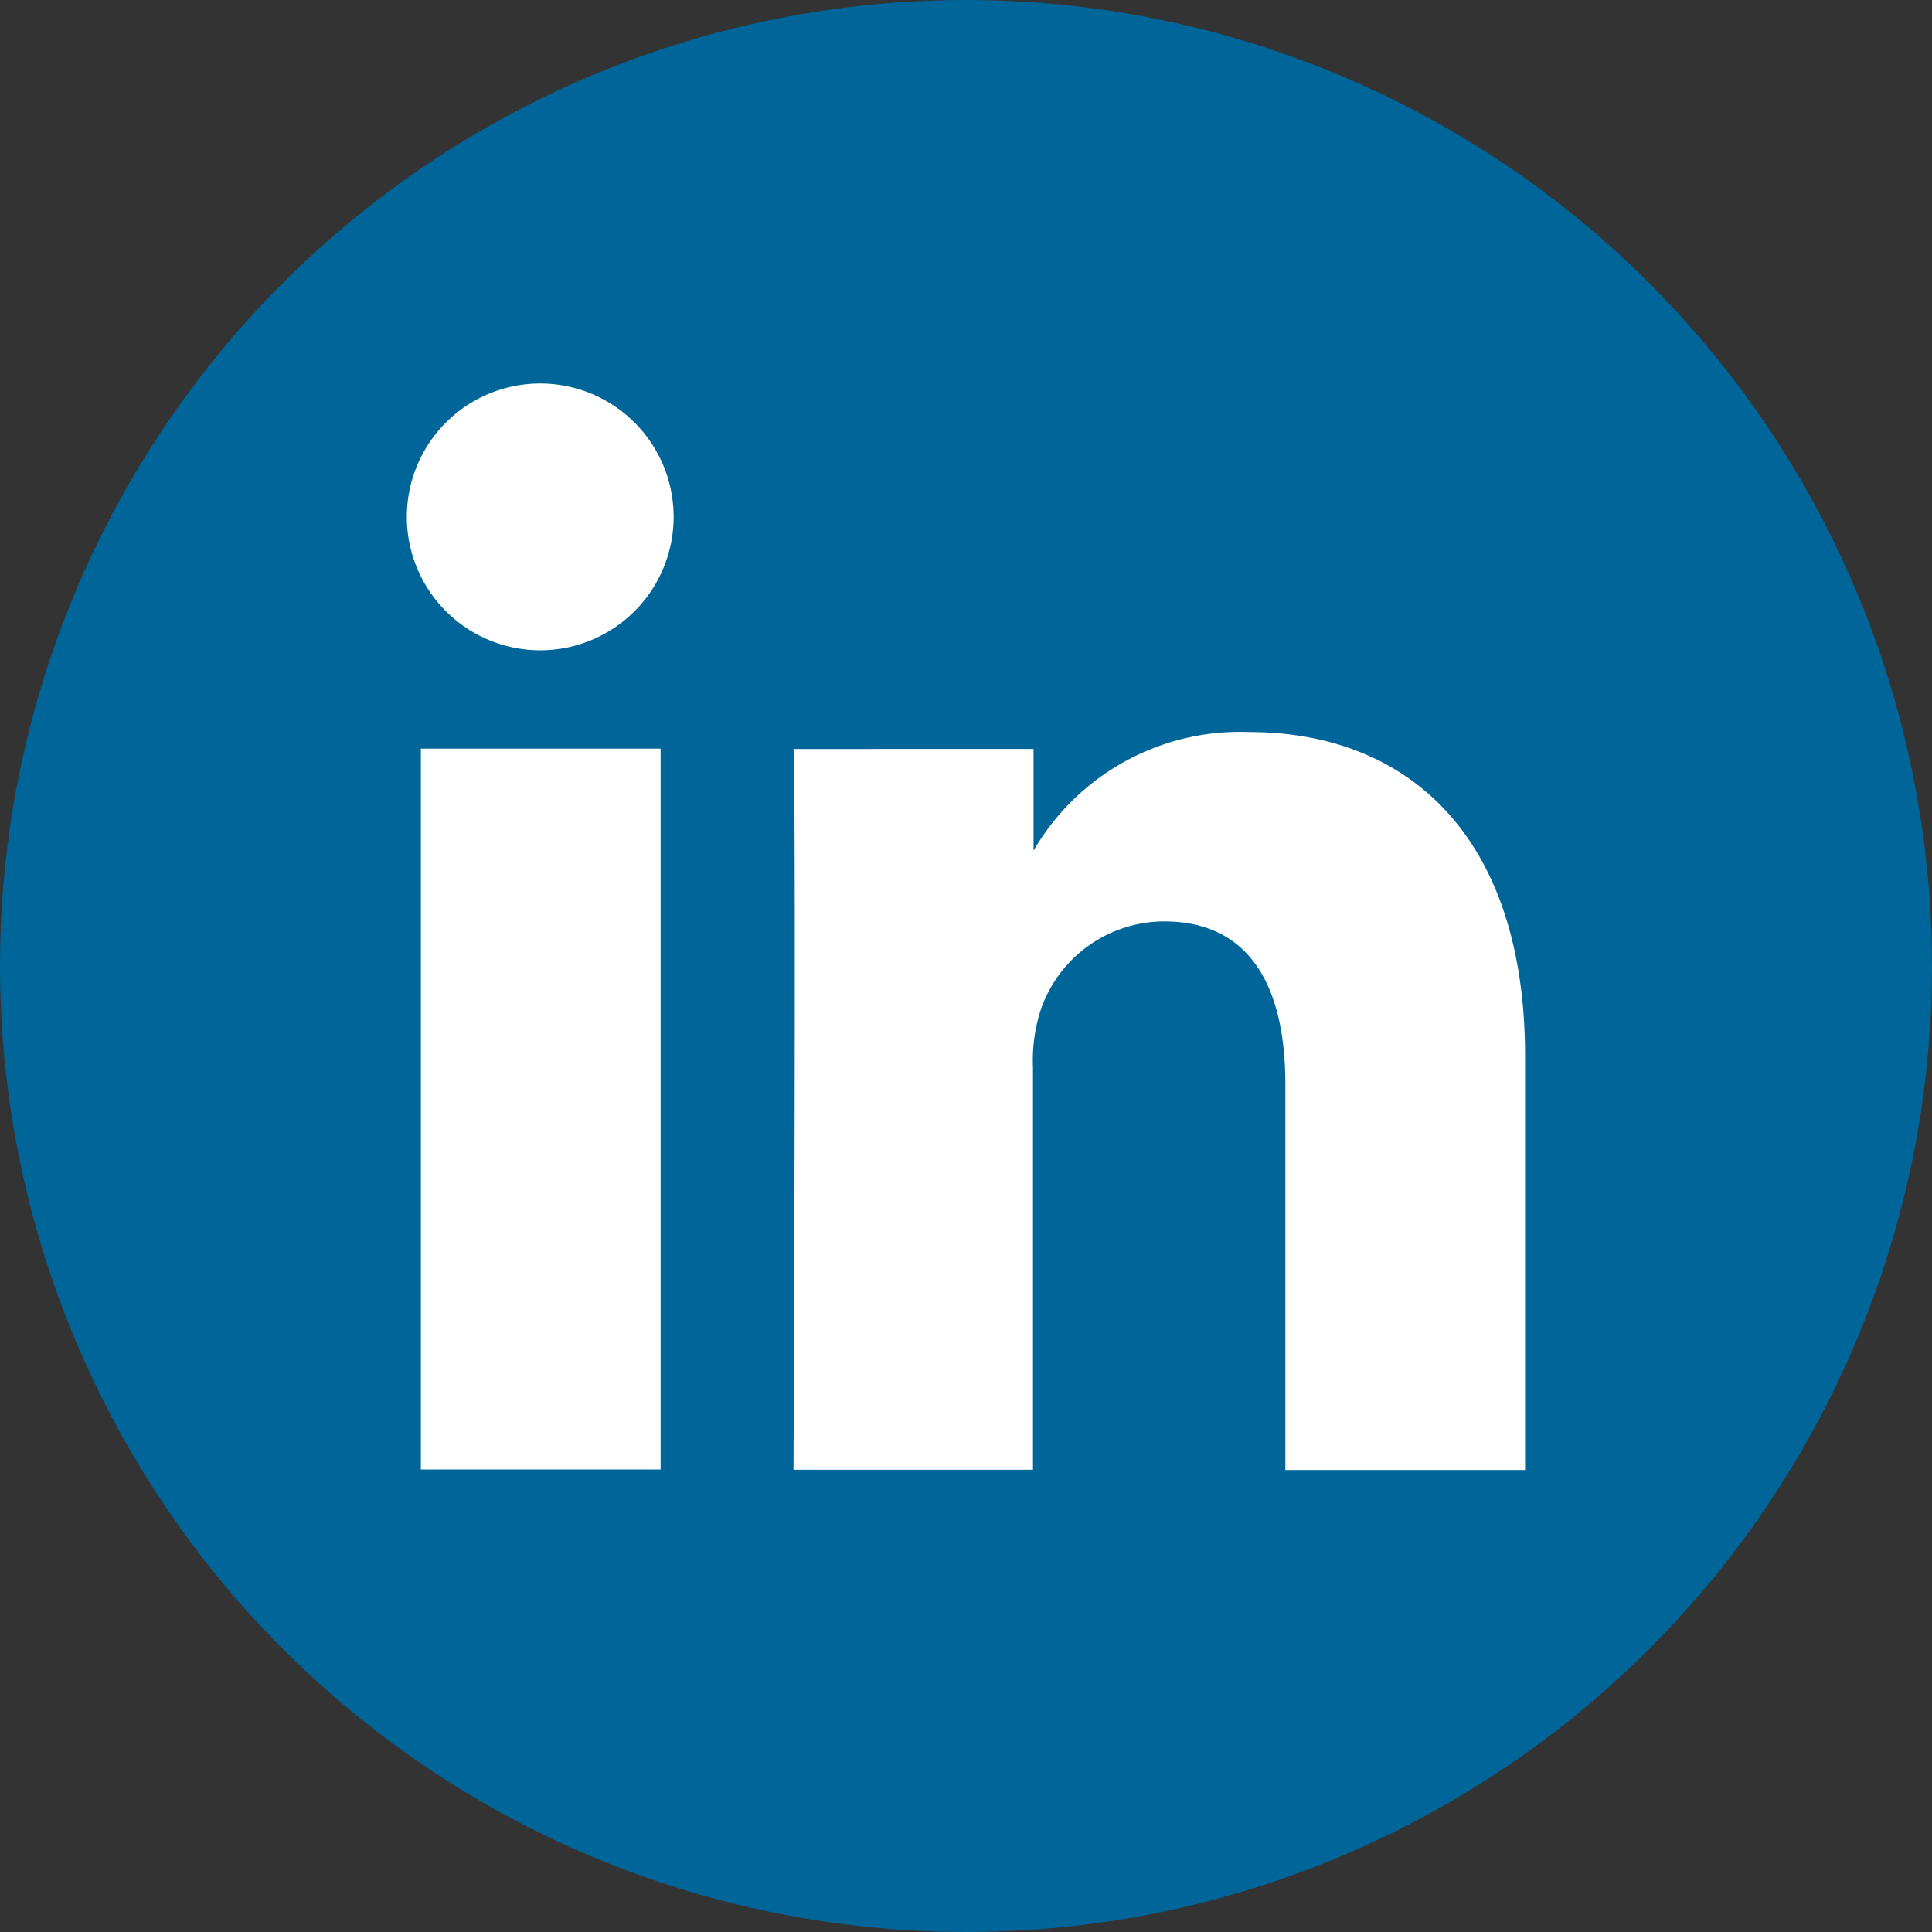
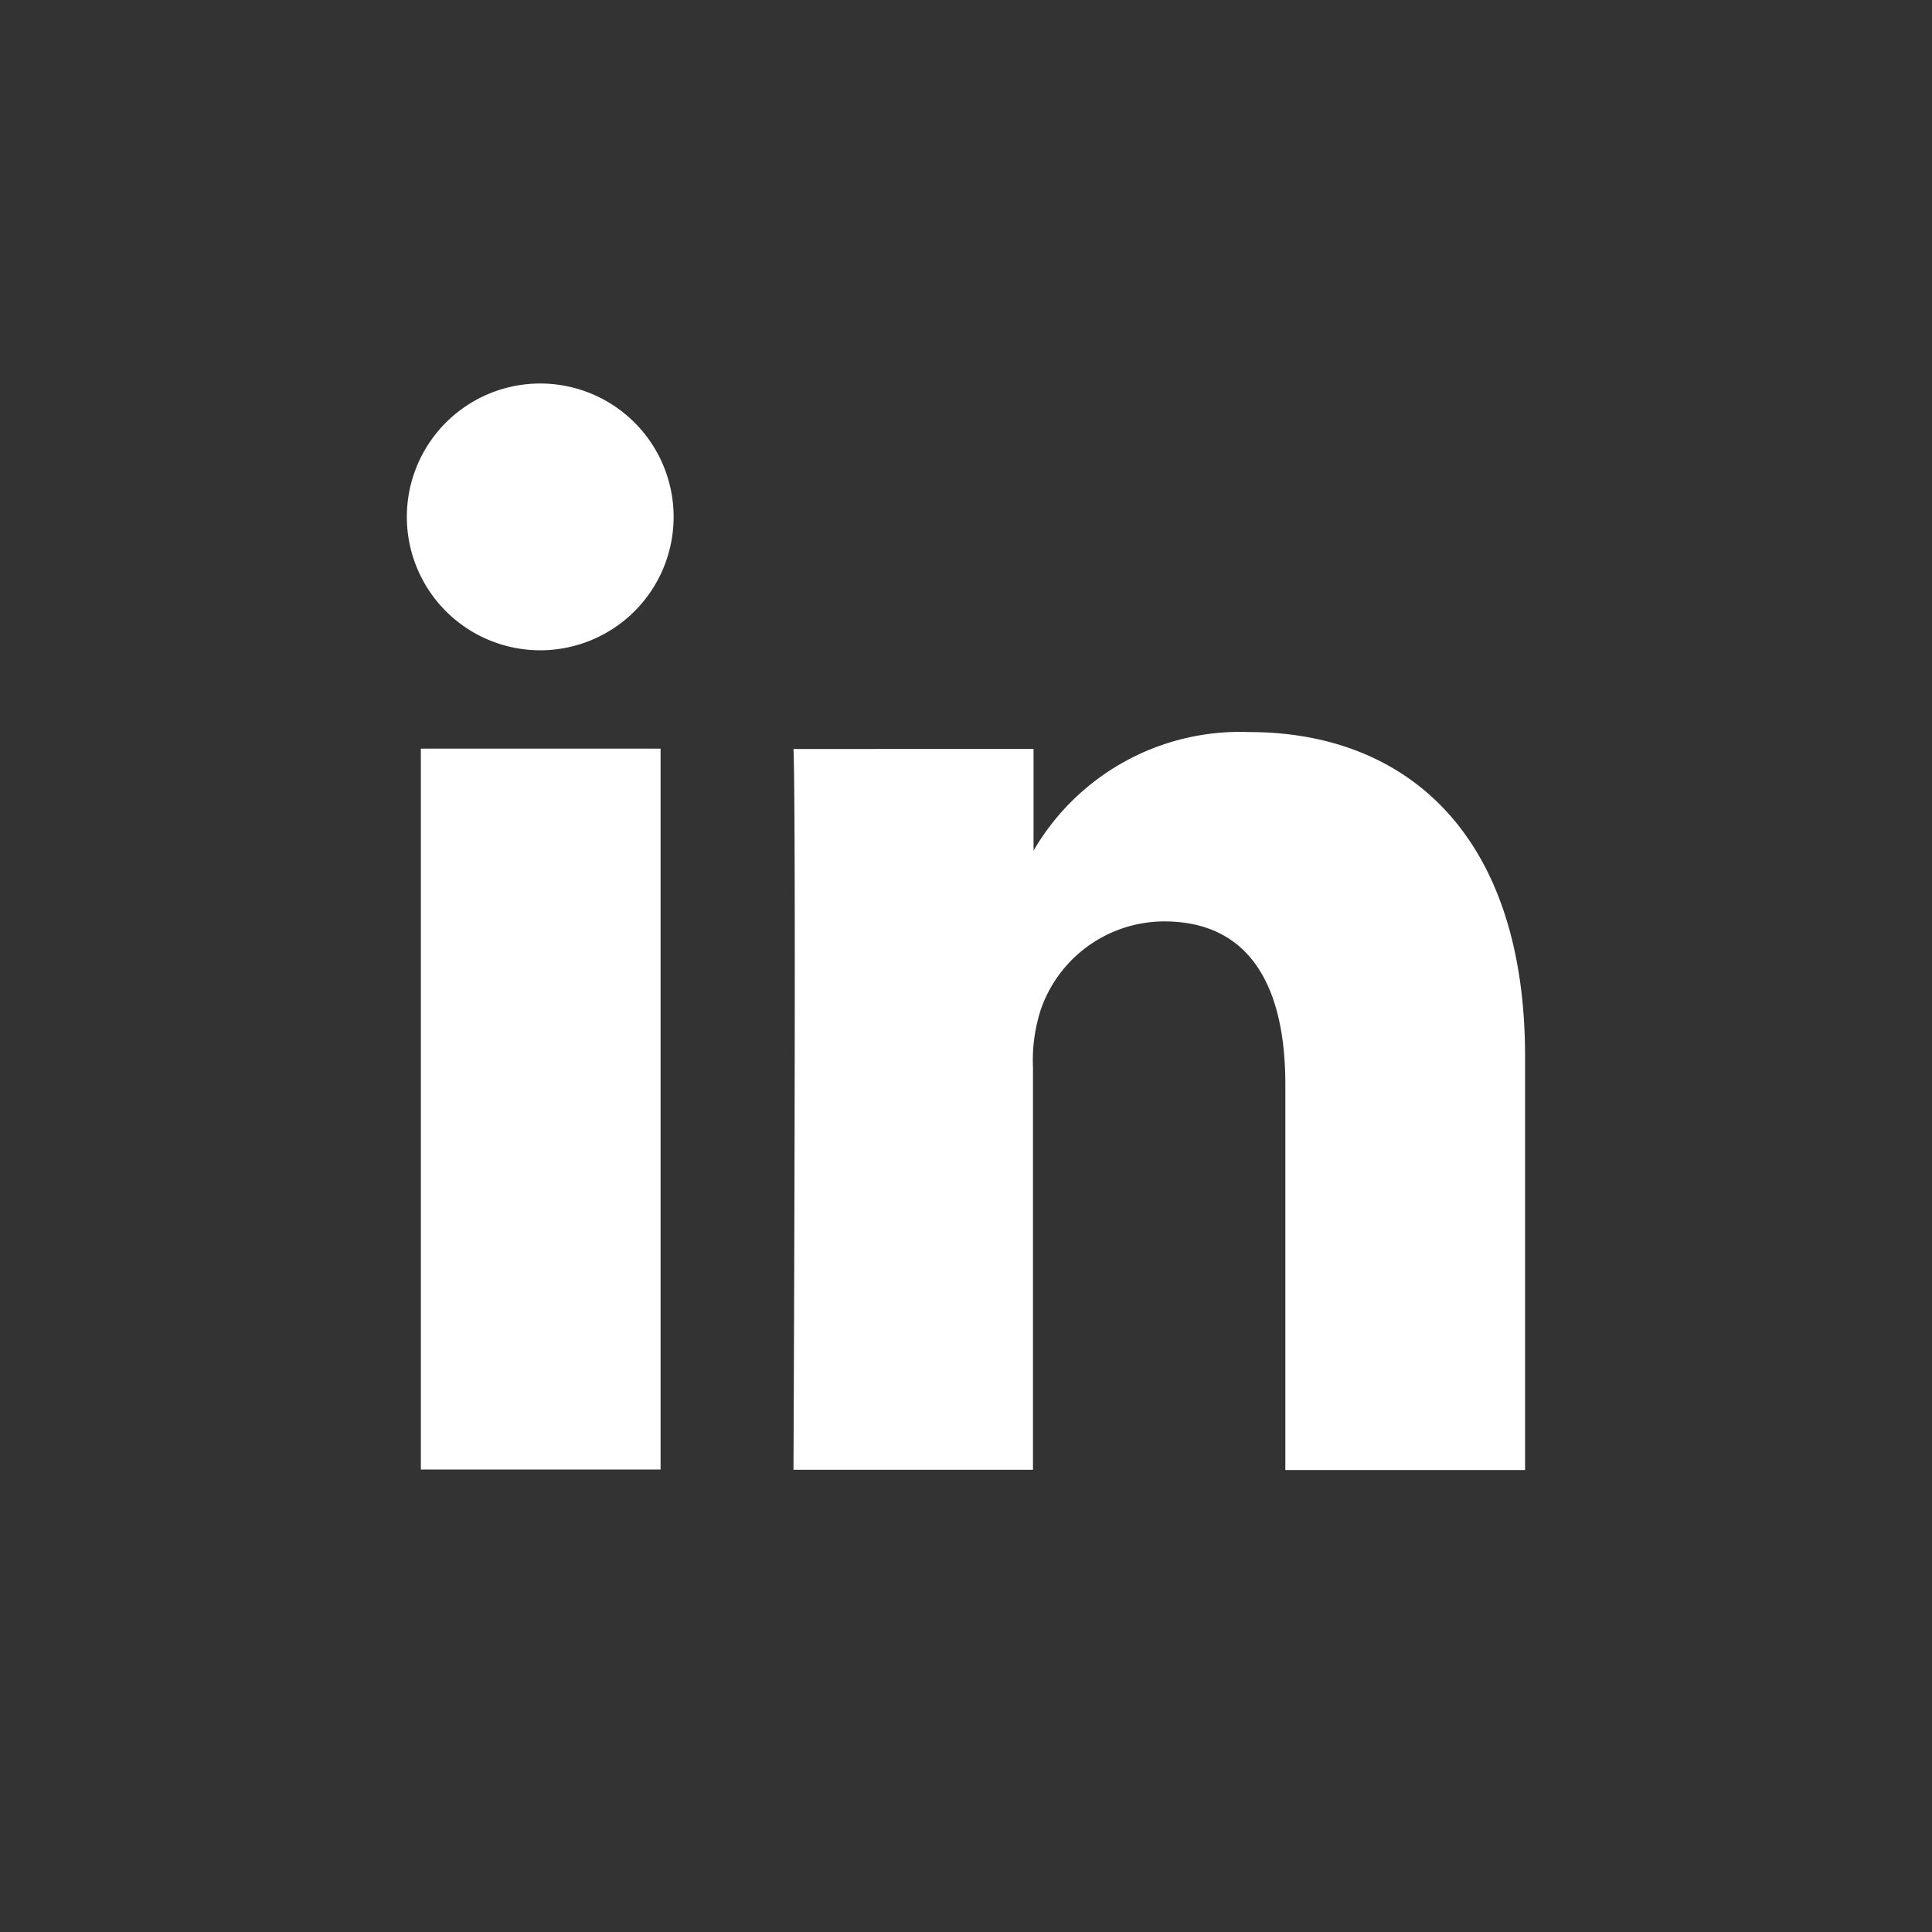
<svg xmlns="http://www.w3.org/2000/svg" width="24" height="24" viewBox="0 0 24 24">
  <rect x="0" y="0" width="24" height="24" fill="#333333" stroke="none" />
  <g id="Groupe_5165" data-name="Groupe 5165" transform="translate(-1455 1101)">
-     <circle id="Ellipse_1" data-name="Ellipse 1" cx="12" cy="12" r="12" transform="translate(1455 -1101)" fill="#069" />
    <path id="Tracé_7213" data-name="Tracé 7213" d="M97.449,124.375v-8.958H94.471v8.955h2.978Zm-1.486-10.18a1.657,1.657,0,1,0-.018,0Zm3.134,10.18h2.978v-5a2.042,2.042,0,0,1,.1-.725,1.626,1.626,0,0,1,1.528-1.087c1.076,0,1.507.821,1.507,2.025v4.79h2.978V119.24c0-2.75-1.468-4.029-3.427-4.029a2.966,2.966,0,0,0-2.7,1.51h.021v-1.3H99.1c.036.836,0,8.952,0,8.952Z" transform="translate(1365.757 -1207.117)" fill="#fff" />
  </g>
</svg>